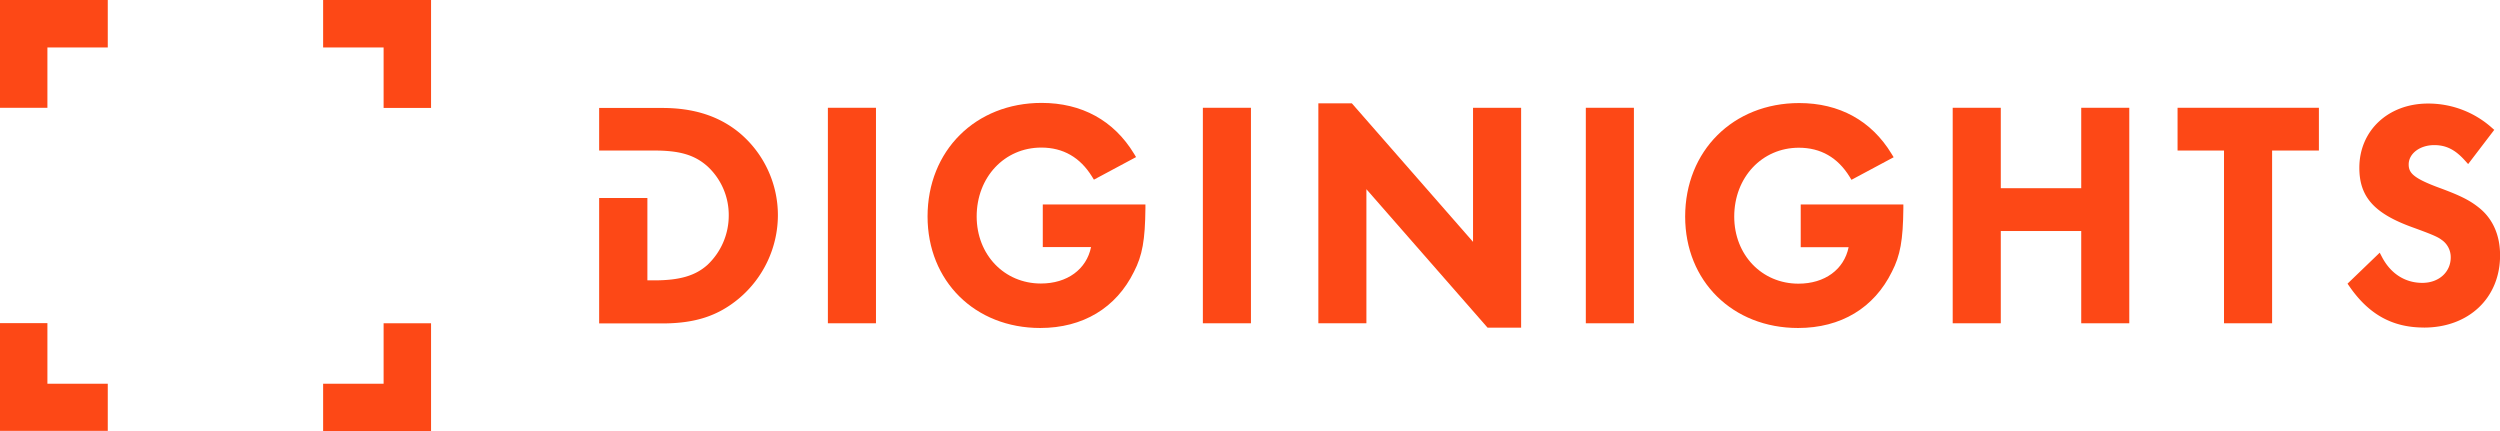
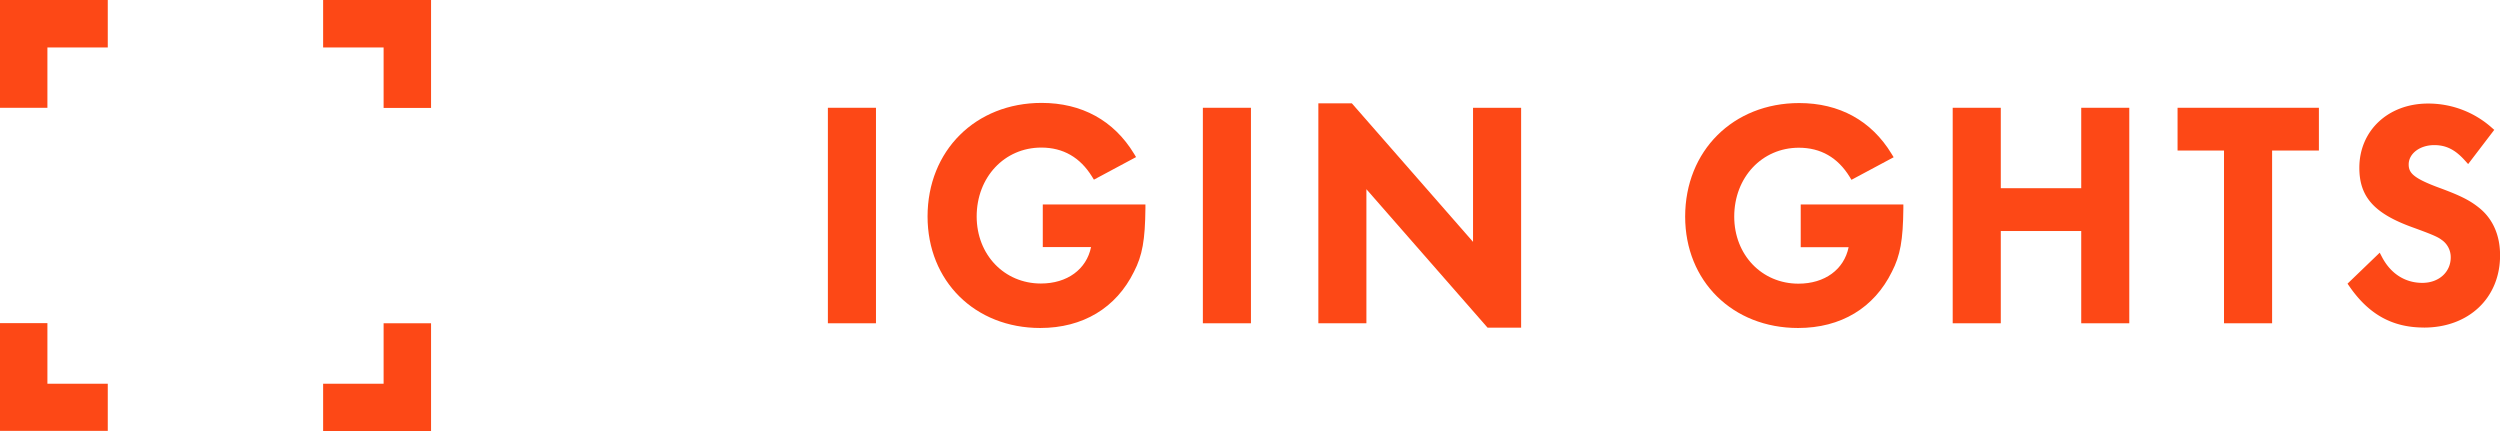
<svg xmlns="http://www.w3.org/2000/svg" viewBox="0 0 657.64 113.39">
  <defs>
    <style>.a{fill:#fd4816;}</style>
  </defs>
  <path class="a" d="M575.61,98.22c-8.27,0-14.5-3.45-19.6-10.85l-.48-.69L564,78.53l.61,1.17c2.3,4.37,6.07,6.77,10.61,6.77,4.32,0,7.46-2.82,7.46-6.72a5.53,5.53,0,0,0-2.53-4.69c-1-.77-3.09-1.59-7.4-3.16-10.15-3.64-14.11-8-14.11-15.7,0-9.79,7.6-16.9,18.06-16.9a25.06,25.06,0,0,1,16.73,6.31l.7.61-6.87,9-.8-.89c-2.6-2.91-5-4.1-8.12-4.1-3.77,0-6.72,2.23-6.72,5.08,0,2.16,1.1,3.54,7.64,6,6.07,2.22,8.58,3.49,11.2,5.67,3.4,2.88,5.2,7.11,5.2,12.25,0,11.21-8.24,19-20,19Z" transform="translate(62 -12.06)" />
  <path class="a" d="M411,98.34c-17.21,0-29.71-12.32-29.71-29.3,0-17.3,12.63-29.87,30-29.87,10.56,0,19,4.62,24.3,13.36l.55.89-11.1,5.94-.48-.79c-3.13-5.08-7.62-7.65-13.36-7.65-9.68,0-17,7.79-17,18.12,0,10.06,7.26,17.64,16.89,17.64,6.94,0,12-3.73,13.2-9.59H411.69V65.84h27v1c-.08,8.37-.81,12.43-3,16.68C431,93.07,422.26,98.34,411,98.34Z" transform="translate(62 -12.06)" />
  <path class="a" d="M211.66,98.34C194.45,98.34,182,86,182,69c0-17.3,12.63-29.87,30-29.87,10.56,0,19,4.62,24.31,13.36l.54.89-11.09,5.94-.49-.79c-3.13-5.08-7.62-7.65-13.35-7.65-9.68,0-17,7.79-17,18.12,0,10.06,7.26,17.64,16.89,17.64,6.94,0,12-3.73,13.2-9.59H212.31V65.84h27l0,1c-.08,8.37-.81,12.43-3,16.68-4.69,9.55-13.46,14.82-24.68,14.82Z" transform="translate(62 -12.06)" />
  <polygon class="a" points="391.31 86.19 359.44 49.77 359.44 85.04 346.8 85.04 346.8 27.19 355.62 27.19 387.49 63.62 387.49 28.35 400.14 28.35 400.14 86.19 391.31 86.19 391.31 86.19" />
  <polygon class="a" points="585.04 85.04 585.04 39.6 572.82 39.6 572.82 28.35 610 28.35 610 39.6 597.69 39.6 597.69 85.04 585.04 85.04 585.04 85.04" />
  <polygon class="a" points="547.48 85.04 547.48 60.77 526.32 60.77 526.32 85.04 513.67 85.04 513.67 28.35 526.32 28.35 526.32 49.51 547.48 49.51 547.48 28.35 560.12 28.35 560.12 85.04 547.48 85.04 547.48 85.04" />
-   <polygon class="a" points="417.16 85.04 417.16 28.35 429.81 28.35 429.81 85.04 417.16 85.04 417.16 85.04" />
  <polygon class="a" points="316.42 85.04 316.42 28.35 329.07 28.35 329.07 85.04 316.42 85.04 316.42 85.04" />
  <polygon class="a" points="217.78 85.04 217.78 28.35 230.43 28.35 230.43 85.04 217.78 85.04 217.78 85.04" />
-   <path class="a" d="M110.13,51.66c6.72,0,10.63,1.17,14,4.18a17.39,17.39,0,0,1,5.57,12.88,17.81,17.81,0,0,1-5.58,13c-3.18,2.87-7.34,4.09-13.94,4.09h-1.88V64.14H95.61v33h16.57c8.61,0,14.64-1.94,20.16-6.53a28.7,28.7,0,0,0,10.29-21.85A28.26,28.26,0,0,0,132.51,47c-5.34-4.4-12-6.54-20.24-6.54H95.61V51.66Z" transform="translate(62 -12.06)" />
  <path class="a" d="M51.39,125.45V97.1H38.91V113H23v12.47Zm-12.48-85H51.39V12.06H23V24.54H38.91V40.41ZM-33.65,12.06H-62V40.41h12.47V24.54h15.88V12.06Zm-15.88,85H-62v28.35h28.35V113H-49.53V97.1Z" transform="translate(62 -12.06)" />
</svg>